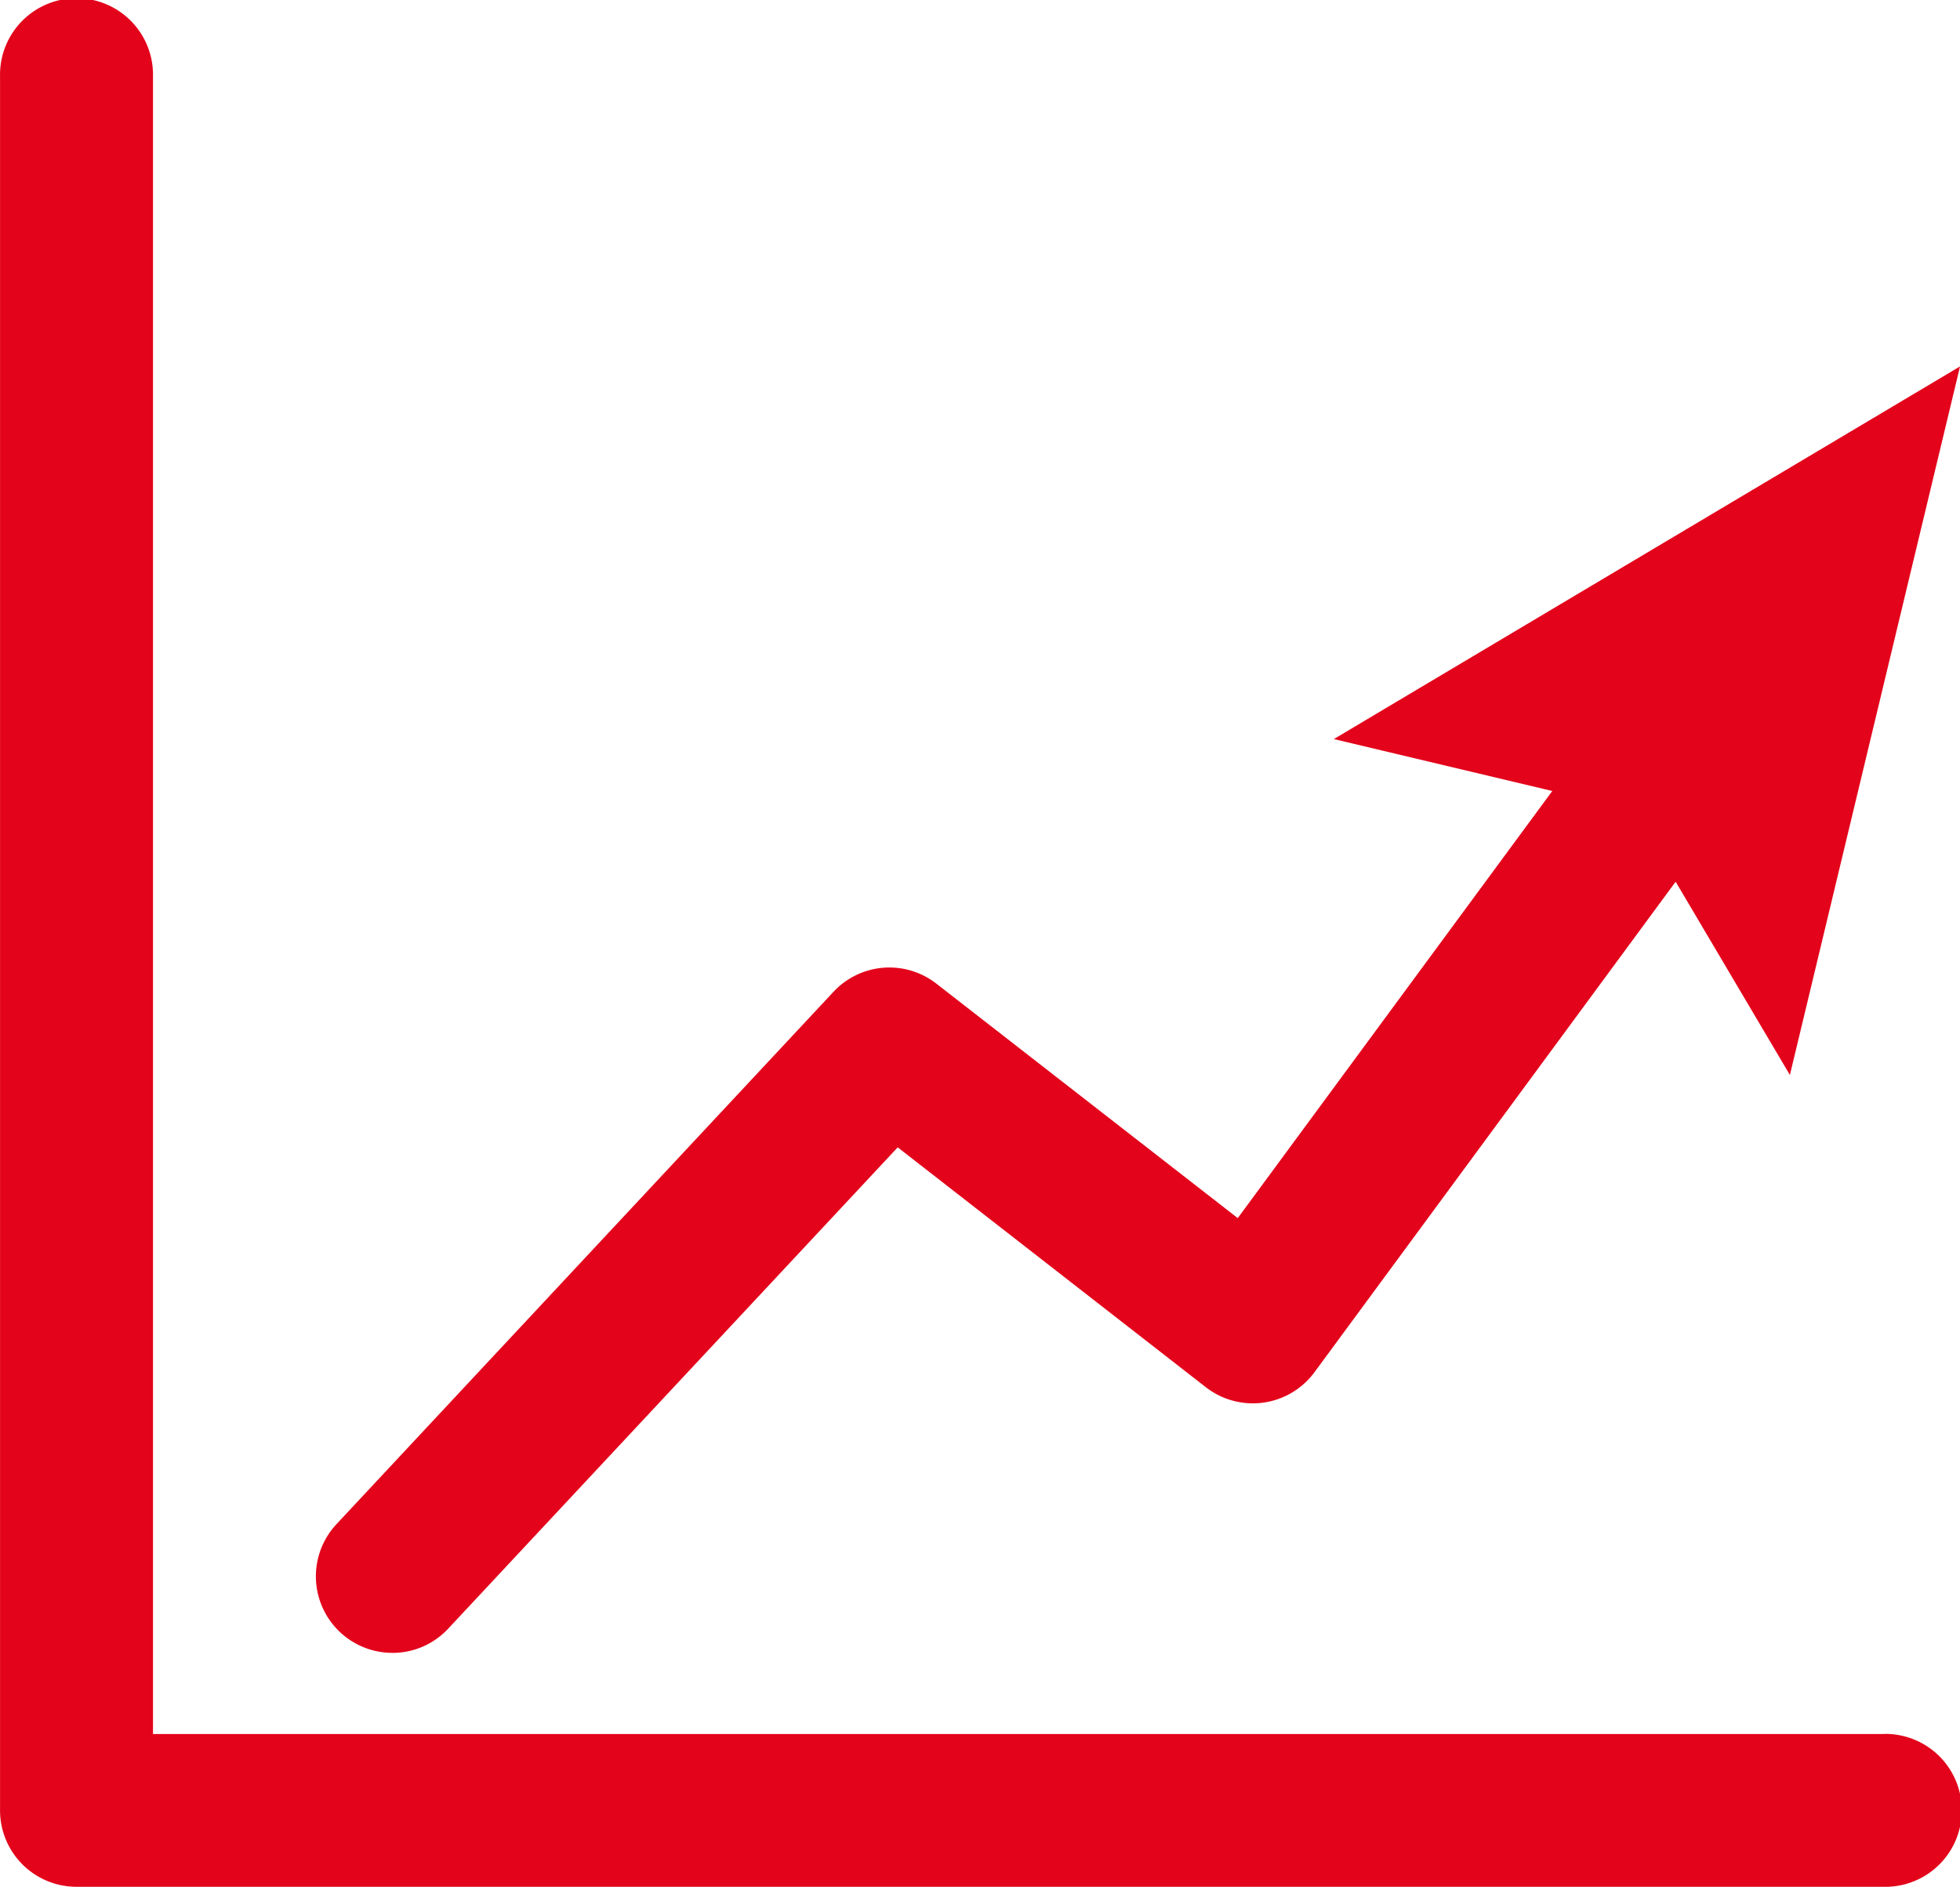
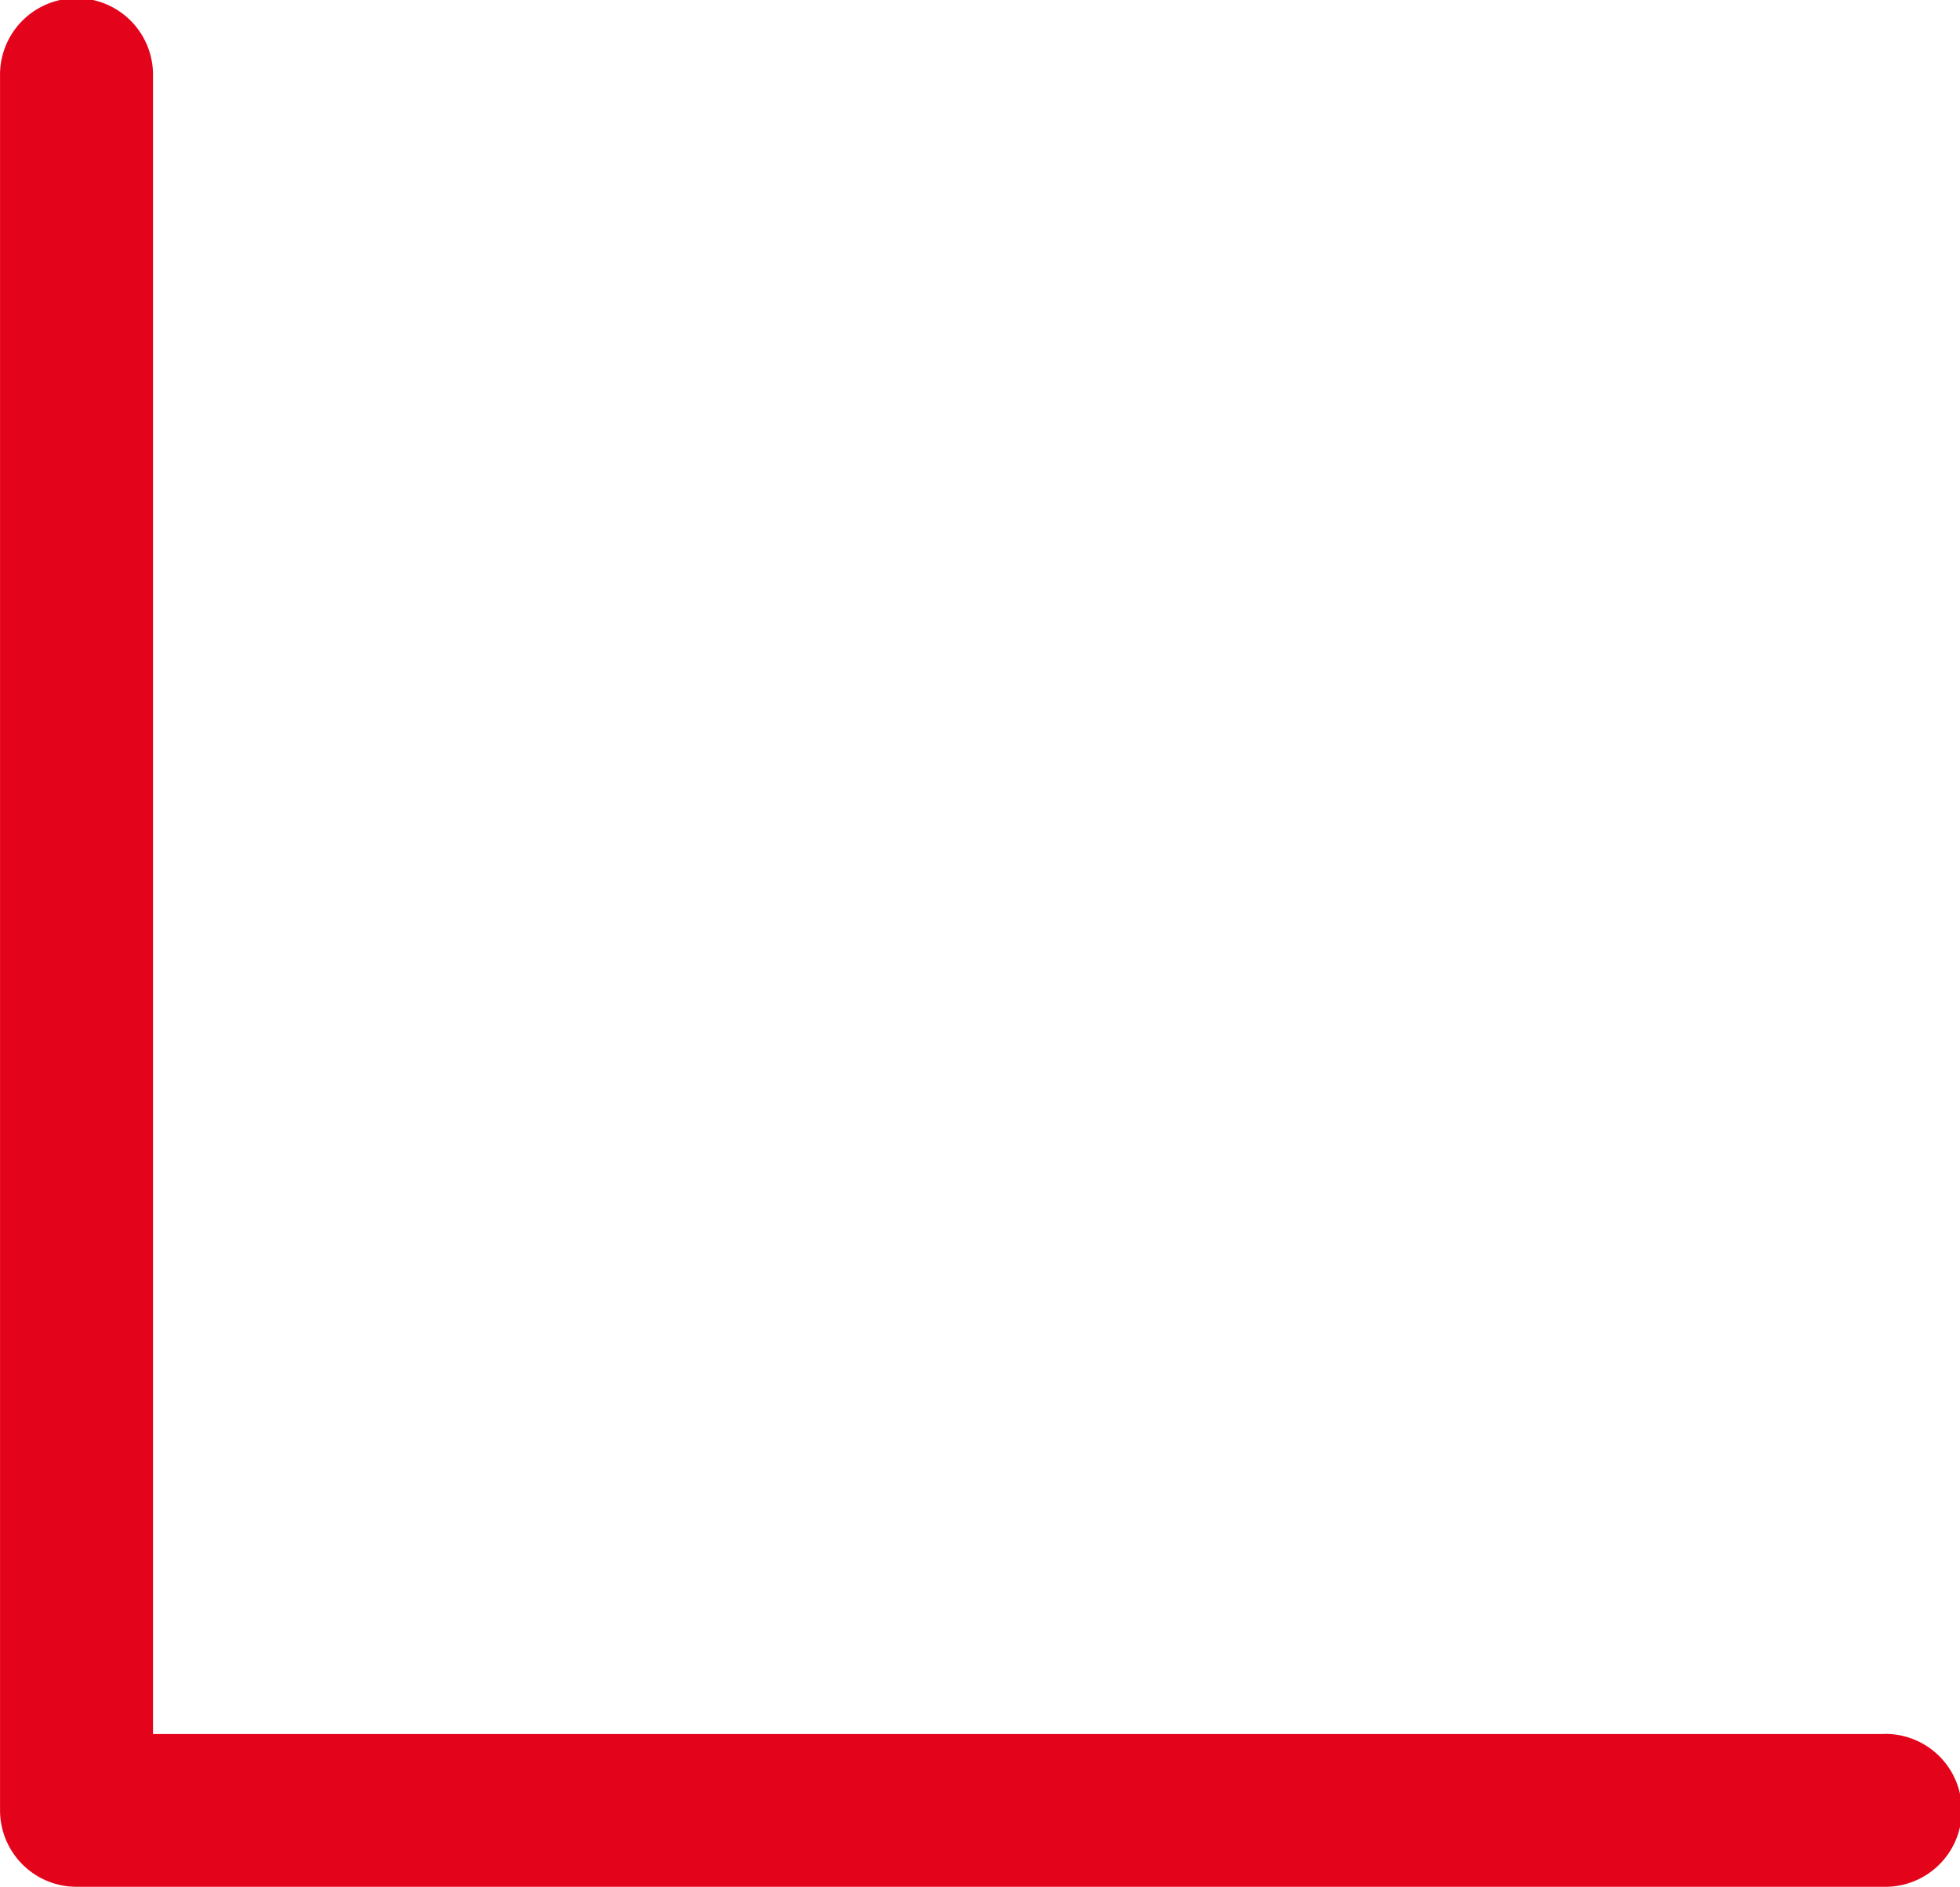
<svg xmlns="http://www.w3.org/2000/svg" id="Group_3091" data-name="Group 3091" width="47.553" height="45.779" viewBox="0 0 47.553 45.779">
  <path id="Path_24726" data-name="Path 24726" d="M593.239,60.9H551.253V20.684a1.856,1.856,0,1,0-3.711,0V62.751a1.855,1.855,0,0,0,1.856,1.856h43.842a1.855,1.855,0,1,0,0-3.709Z" transform="translate(-547.541 -18.828)" fill="#e3041b" />
-   <path id="Path_24727" data-name="Path 24727" d="M553.15,54.395a1.845,1.845,0,0,0,1.356-.588l10.906-11.678,7.476,5.82a1.857,1.857,0,0,0,2.636-.365l8.762-11.9,2.772,4.689,4.128-17.192-15.193,9.042,5.3,1.26-7.631,10.363-7.311-5.688a1.854,1.854,0,0,0-2.5.2L551.794,51.273a1.856,1.856,0,0,0,1.356,3.121Z" transform="translate(-543.632 -14.291)" fill="#e3041b" />
</svg>